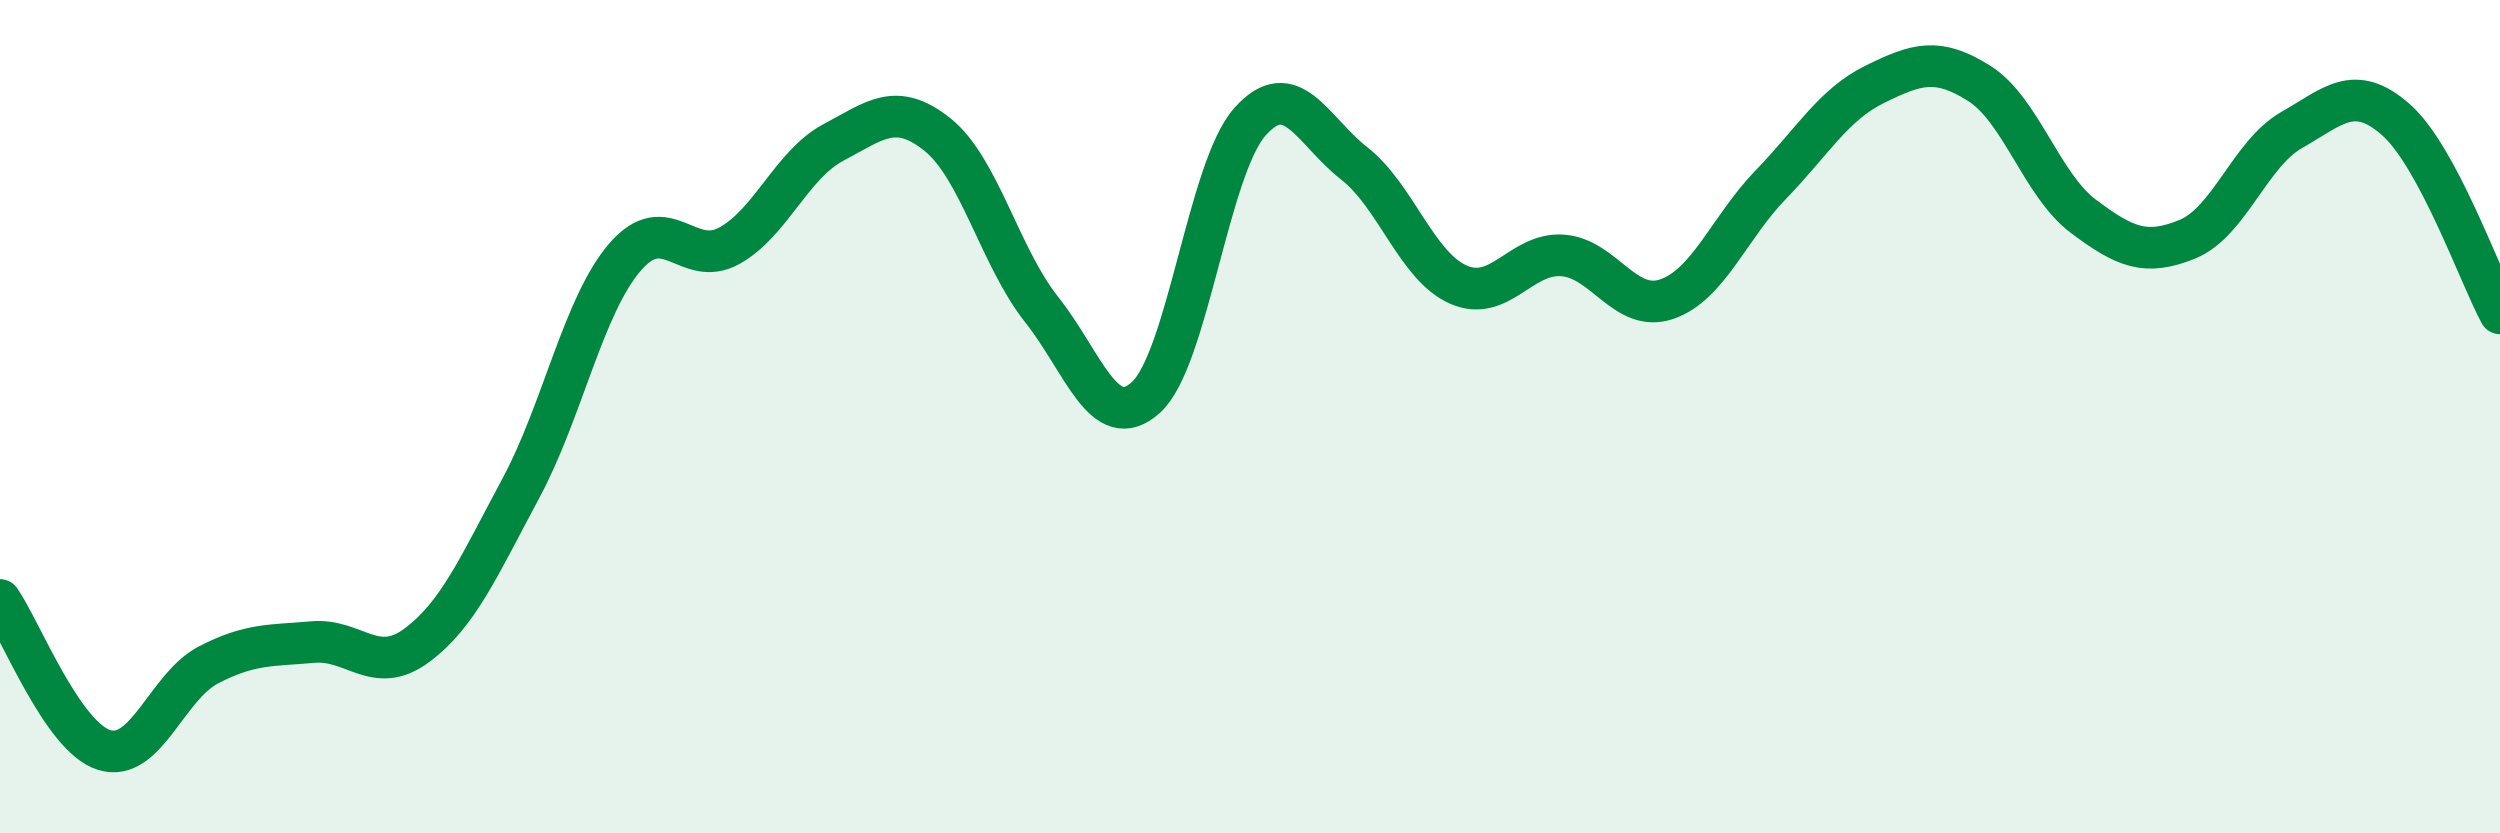
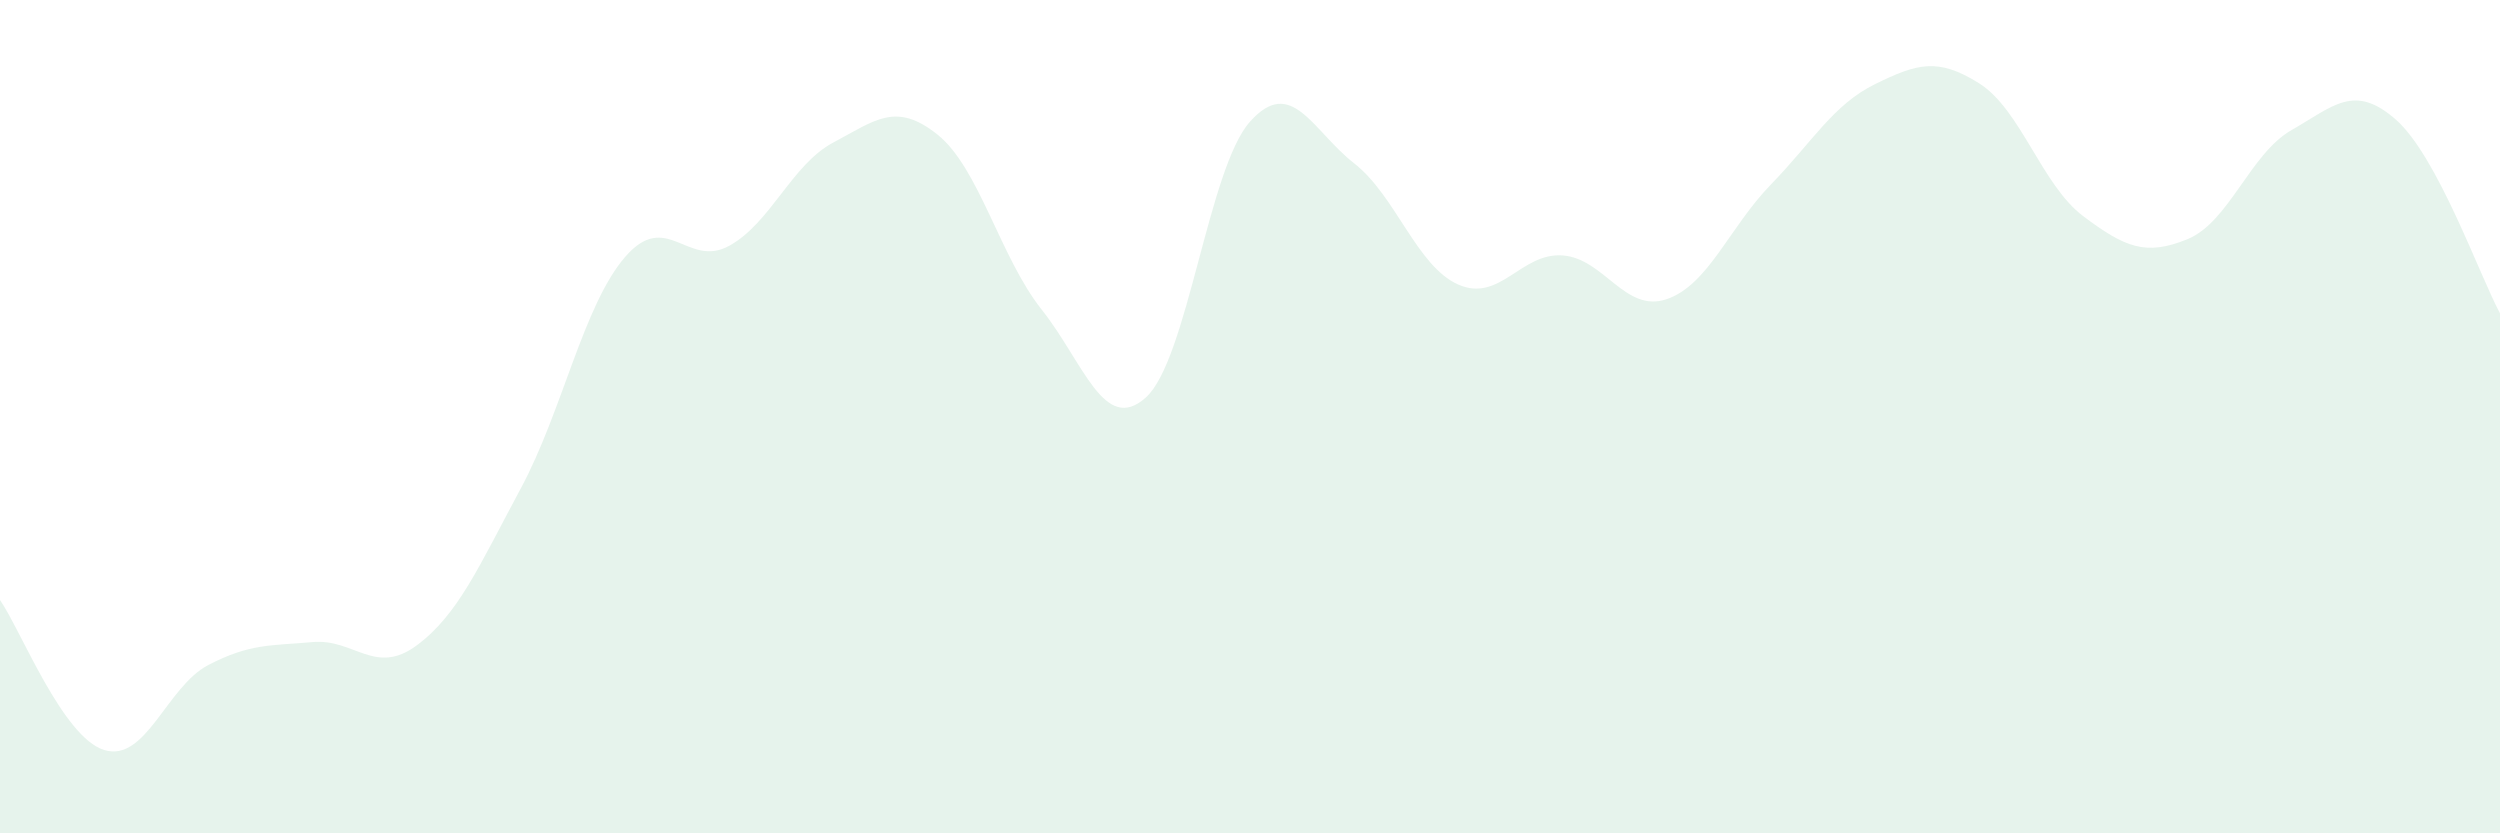
<svg xmlns="http://www.w3.org/2000/svg" width="60" height="20" viewBox="0 0 60 20">
  <path d="M 0,14.4 C 0.5,15.12 1.5,17.69 2.5,18 C 3.5,18.31 4,16.48 5,15.96 C 6,15.44 6.5,15.5 7.5,15.41 C 8.5,15.32 9,16.23 10,15.49 C 11,14.75 11.5,13.58 12.5,11.72 C 13.5,9.86 14,7.33 15,6.17 C 16,5.01 16.5,6.45 17.5,5.9 C 18.5,5.35 19,3.95 20,3.42 C 21,2.89 21.5,2.43 22.5,3.23 C 23.5,4.03 24,6.17 25,7.43 C 26,8.69 26.5,10.44 27.5,9.54 C 28.5,8.64 29,4.04 30,2.92 C 31,1.8 31.5,3.14 32.5,3.92 C 33.5,4.7 34,6.39 35,6.83 C 36,7.27 36.5,6.06 37.5,6.13 C 38.5,6.2 39,7.52 40,7.18 C 41,6.84 41.5,5.46 42.5,4.43 C 43.5,3.4 44,2.51 45,2.02 C 46,1.53 46.5,1.37 47.5,2 C 48.5,2.63 49,4.44 50,5.19 C 51,5.94 51.5,6.15 52.5,5.74 C 53.5,5.33 54,3.69 55,3.12 C 56,2.55 56.5,1.99 57.5,2.87 C 58.5,3.75 59.5,6.59 60,7.52L60 20L0 20Z" fill="#008740" opacity="0.1" stroke-linecap="round" stroke-linejoin="round" />
-   <path d="M 0,14.4 C 0.5,15.12 1.5,17.69 2.5,18 C 3.5,18.31 4,16.48 5,15.96 C 6,15.44 6.5,15.5 7.5,15.41 C 8.5,15.32 9,16.23 10,15.49 C 11,14.75 11.5,13.58 12.5,11.72 C 13.5,9.86 14,7.33 15,6.17 C 16,5.01 16.5,6.45 17.5,5.9 C 18.5,5.35 19,3.95 20,3.42 C 21,2.89 21.5,2.43 22.5,3.23 C 23.5,4.03 24,6.17 25,7.43 C 26,8.69 26.5,10.44 27.5,9.54 C 28.5,8.64 29,4.04 30,2.92 C 31,1.8 31.5,3.14 32.5,3.92 C 33.5,4.7 34,6.39 35,6.83 C 36,7.27 36.5,6.06 37.5,6.13 C 38.5,6.2 39,7.52 40,7.18 C 41,6.84 41.5,5.46 42.5,4.43 C 43.5,3.4 44,2.51 45,2.02 C 46,1.53 46.5,1.37 47.5,2 C 48.5,2.63 49,4.44 50,5.19 C 51,5.94 51.5,6.15 52.5,5.74 C 53.5,5.33 54,3.69 55,3.12 C 56,2.55 56.5,1.99 57.5,2.87 C 58.5,3.75 59.5,6.59 60,7.52" stroke="#008740" stroke-width="1" fill="none" stroke-linecap="round" stroke-linejoin="round" />
</svg>